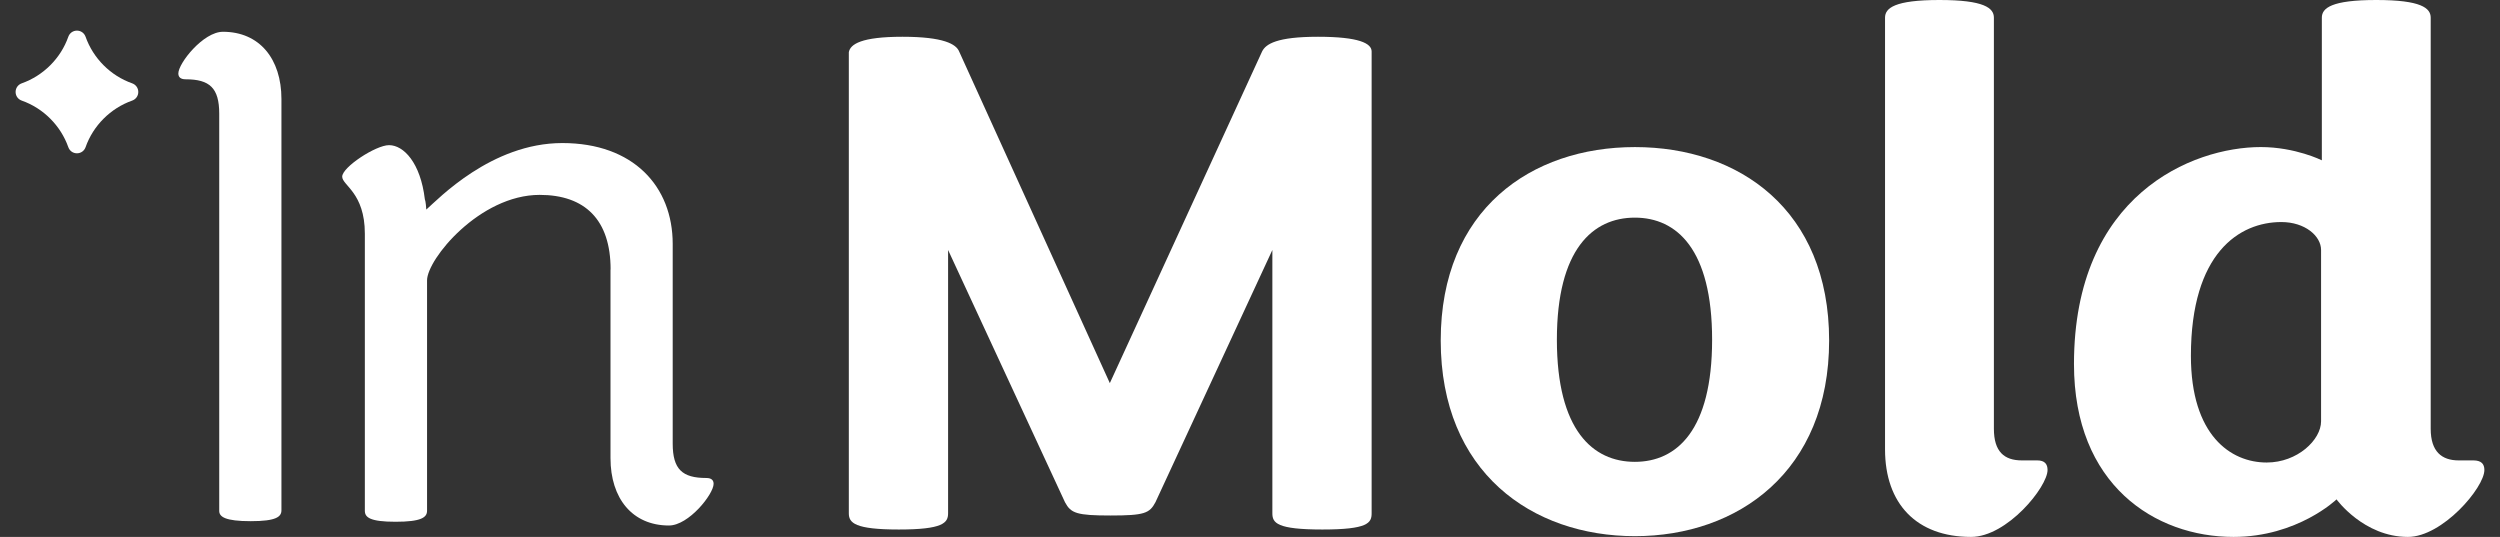
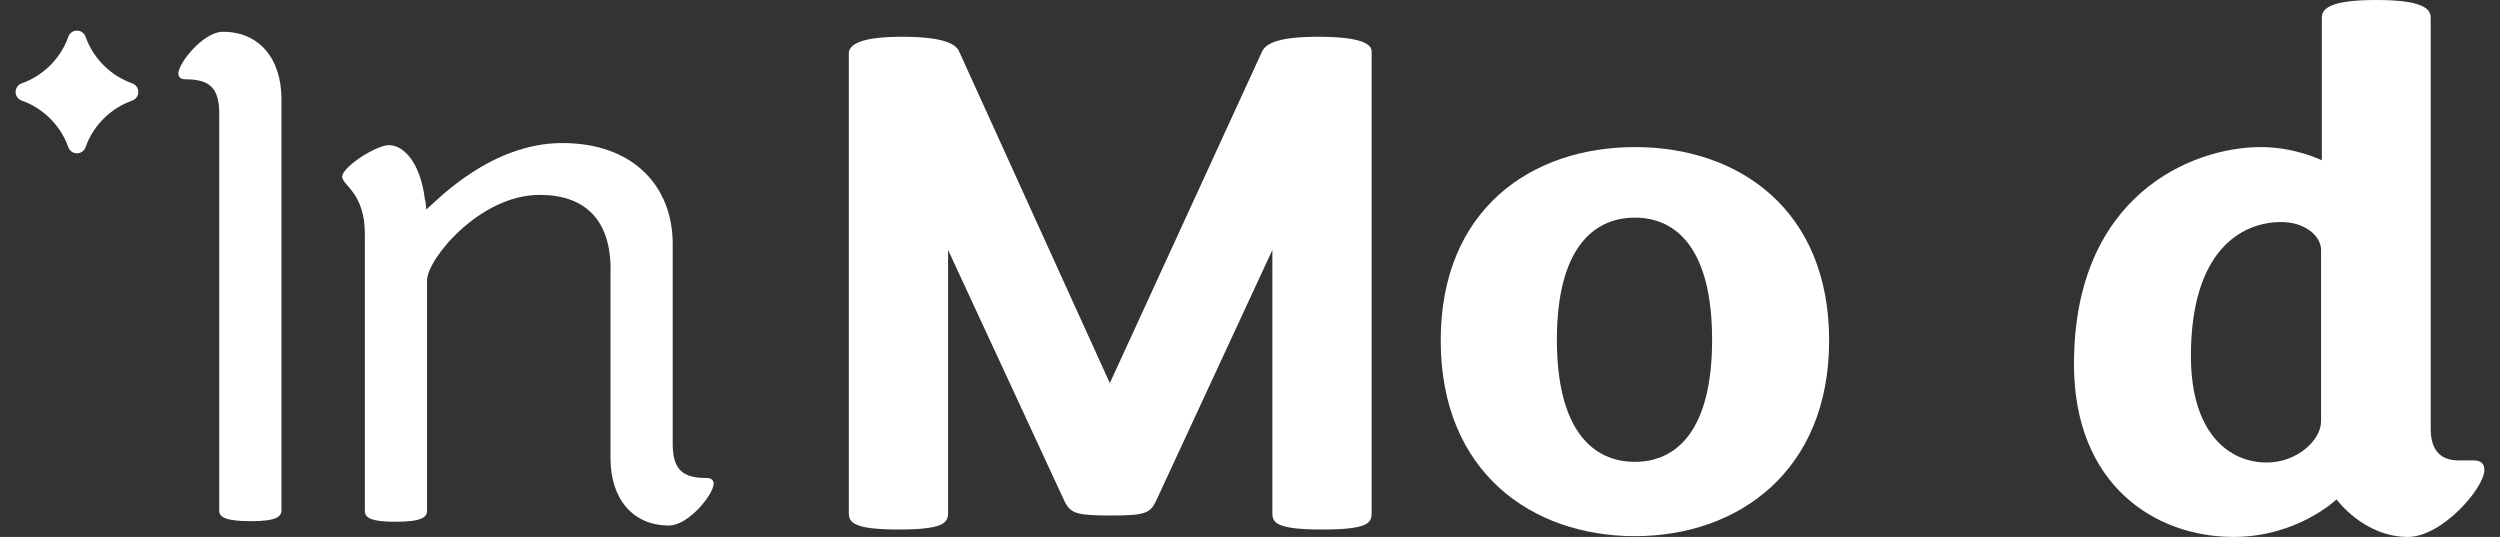
<svg xmlns="http://www.w3.org/2000/svg" width="149" height="32" viewBox="0 0 149 32" fill="none">
  <rect x="0" y="0" width="149" height="32" fill="#333333" stroke="none" />
  <path d="M13.289 1.894C12.111 1.894 10.629 3.771 10.629 4.377C10.629 4.595 10.761 4.726 11.064 4.726C12.5 4.726 13.066 5.247 13.066 6.774V30.45C13.066 30.799 13.415 31.062 14.943 31.062C16.471 31.062 16.774 30.799 16.774 30.41V5.905C16.774 3.507 15.463 1.894 13.289 1.894Z" fill="white" />
  <path d="M36.392 16.061C36.392 13.097 34.864 11.615 32.163 11.615C28.588 11.615 25.452 15.448 25.452 16.713V30.444C25.452 30.839 25.103 31.097 23.576 31.097C22.048 31.097 21.745 30.834 21.745 30.444V13.927C21.745 11.484 20.395 11.049 20.395 10.528C20.395 9.962 22.397 8.651 23.187 8.651C24.056 8.651 25.063 9.698 25.321 11.878C25.366 11.964 25.407 12.399 25.407 12.491C26.105 11.878 29.286 8.526 33.514 8.526C37.742 8.526 40.093 11.1 40.093 14.539V26.439C40.093 27.967 40.66 28.488 42.096 28.488C42.399 28.488 42.531 28.619 42.531 28.837C42.531 29.449 41.049 31.32 39.87 31.32C37.69 31.32 36.386 29.706 36.386 27.309V16.061H36.392Z" fill="white" />
  <path d="M7.876 5.996C6.594 6.448 5.553 7.484 5.101 8.771C5.021 8.994 4.82 9.137 4.586 9.137C4.351 9.137 4.151 8.994 4.071 8.771C3.619 7.49 2.583 6.448 1.296 5.996C1.073 5.916 0.93 5.716 0.93 5.481C0.93 5.247 1.073 5.047 1.296 4.966C2.577 4.514 3.619 3.479 4.071 2.192C4.151 1.968 4.351 1.825 4.586 1.825C4.82 1.825 5.021 1.968 5.101 2.192C5.553 3.473 6.588 4.514 7.876 4.966C8.099 5.047 8.242 5.247 8.242 5.481C8.242 5.716 8.099 5.916 7.876 5.996Z" fill="white" />
-   <path d="M50.59 30.598V3.112C50.676 2.632 51.334 2.191 53.788 2.191C56.243 2.191 56.986 2.632 57.164 3.067L66.146 22.834L75.221 3.067C75.438 2.626 76.096 2.191 78.55 2.191C81.005 2.191 81.749 2.586 81.749 3.067V30.593C81.749 31.165 81.531 31.559 78.814 31.559C76.096 31.559 75.833 31.165 75.833 30.593V14.899L68.864 29.934C68.515 30.593 68.206 30.724 66.192 30.724C64.178 30.724 63.824 30.593 63.474 29.934L56.506 14.899V30.593C56.506 31.165 56.197 31.559 53.571 31.559C50.945 31.559 50.59 31.165 50.59 30.593V30.598Z" fill="white" />
+   <path d="M50.59 30.598V3.112C50.676 2.632 51.334 2.191 53.788 2.191C56.243 2.191 56.986 2.632 57.164 3.067L66.146 22.834L75.221 3.067C75.438 2.626 76.096 2.191 78.55 2.191C81.005 2.191 81.749 2.586 81.749 3.067V30.593C81.749 31.165 81.531 31.559 78.814 31.559C76.096 31.559 75.833 31.165 75.833 30.593V14.899L68.864 29.934C68.515 30.593 68.206 30.724 66.192 30.724C64.178 30.724 63.824 30.593 63.474 29.934L56.506 14.899V30.593C56.506 31.165 56.197 31.559 53.571 31.559C50.945 31.559 50.59 31.165 50.59 30.593Z" fill="white" />
  <path d="M85.867 20.294C85.867 12.49 91.257 8.766 97.442 8.766C103.627 8.766 109.016 12.49 109.016 20.294C109.016 28.098 103.581 31.955 97.442 31.955C91.303 31.955 85.867 28.144 85.867 20.294ZM102.042 20.248C102.042 14.859 99.936 12.971 97.436 12.971C94.936 12.971 92.79 14.853 92.79 20.248C92.79 25.644 94.936 27.526 97.436 27.526C99.936 27.526 102.042 25.644 102.042 20.248Z" fill="white" />
-   <path d="M112.348 26.782V1.053C112.348 0.481 112.92 0 115.592 0C118.264 0 118.836 0.481 118.836 1.053V25.558C118.836 26.914 119.448 27.44 120.501 27.44H121.422C121.862 27.44 122.034 27.657 122.034 28.012C122.034 29.019 119.625 32 117.474 32C114.23 32 112.348 30.026 112.348 26.782Z" fill="white" />
  <path d="M123.609 21.696C123.609 11.614 130.664 8.765 134.743 8.765C136.803 8.765 138.382 9.555 138.382 9.555V1.053C138.382 0.481 138.954 0 141.626 0C144.298 0 144.87 0.481 144.87 1.053V25.558C144.87 26.914 145.528 27.44 146.535 27.44H147.411C147.891 27.44 148.069 27.657 148.069 28.012C148.069 29.065 145.568 32 143.509 32C140.877 32 139.258 29.763 139.258 29.763C139.258 29.763 136.935 32 133.118 32C128.427 32 123.609 28.887 123.609 21.701V21.696ZM138.336 14.899C138.336 14.063 137.375 13.234 135.968 13.234C133.467 13.234 130.578 15.076 130.578 21.209C130.578 25.941 132.947 27.566 135.092 27.566C136.935 27.566 138.336 26.21 138.336 25.111V14.899Z" fill="white" />
</svg>